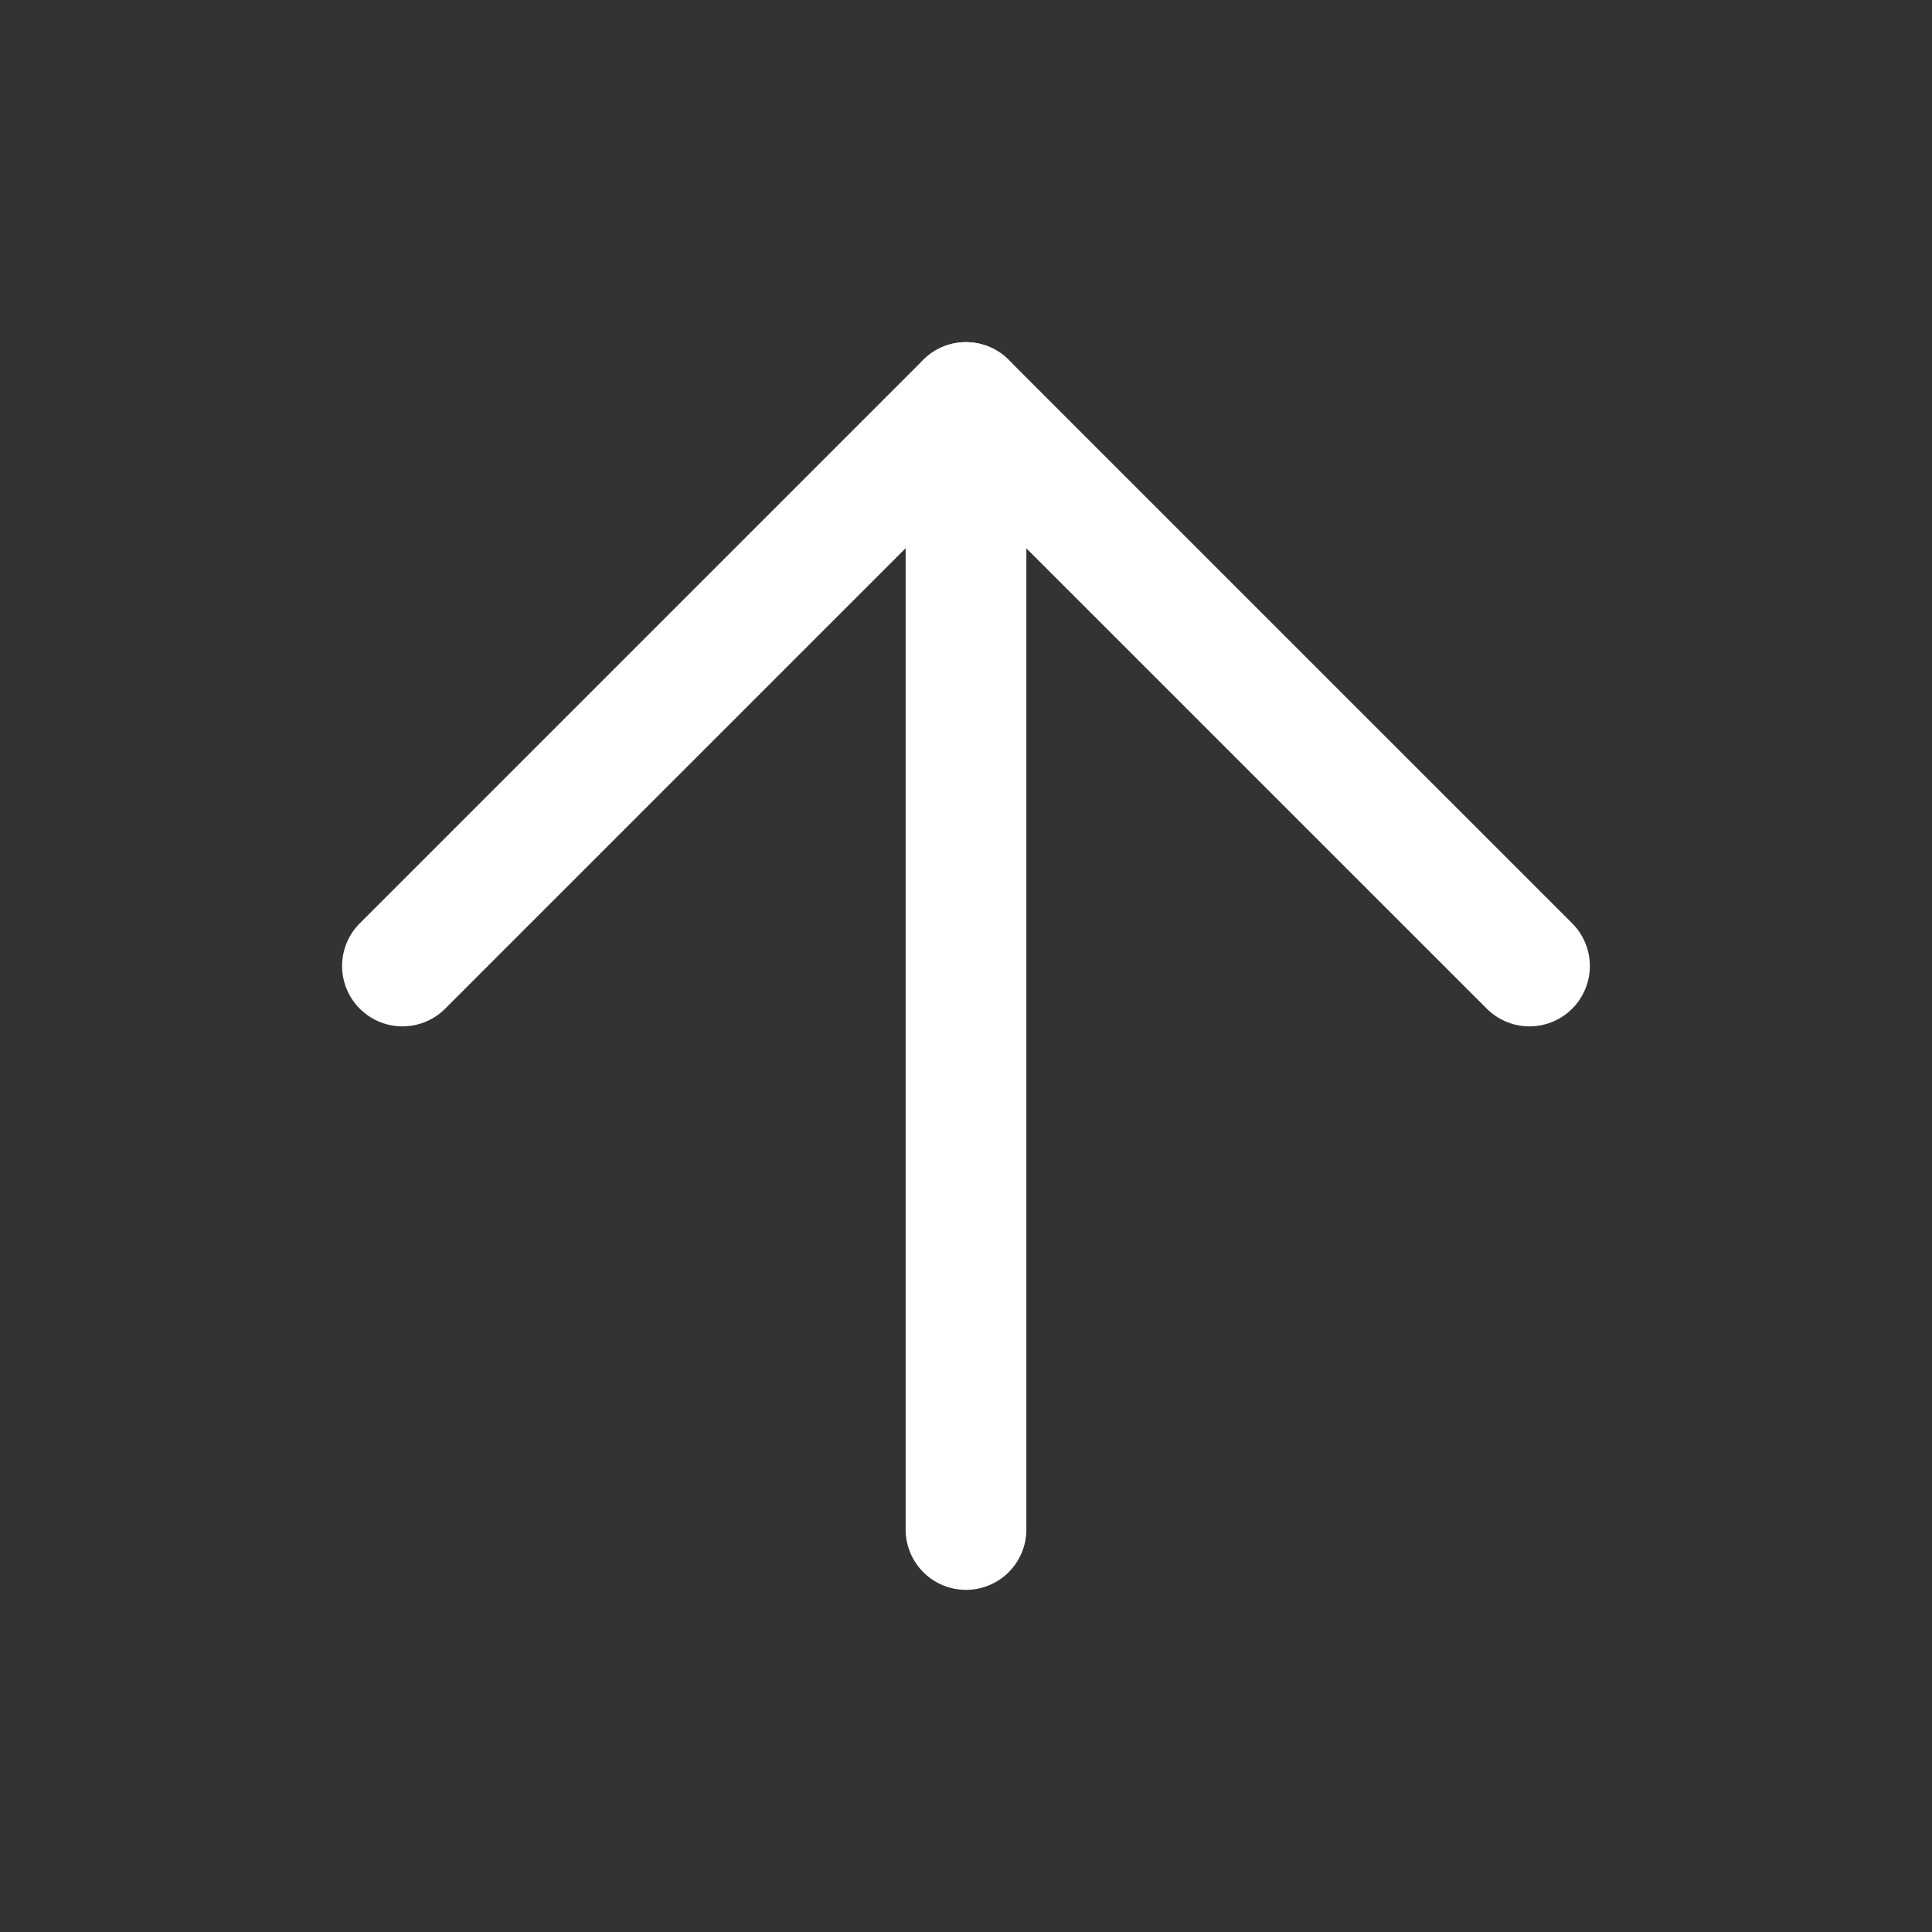
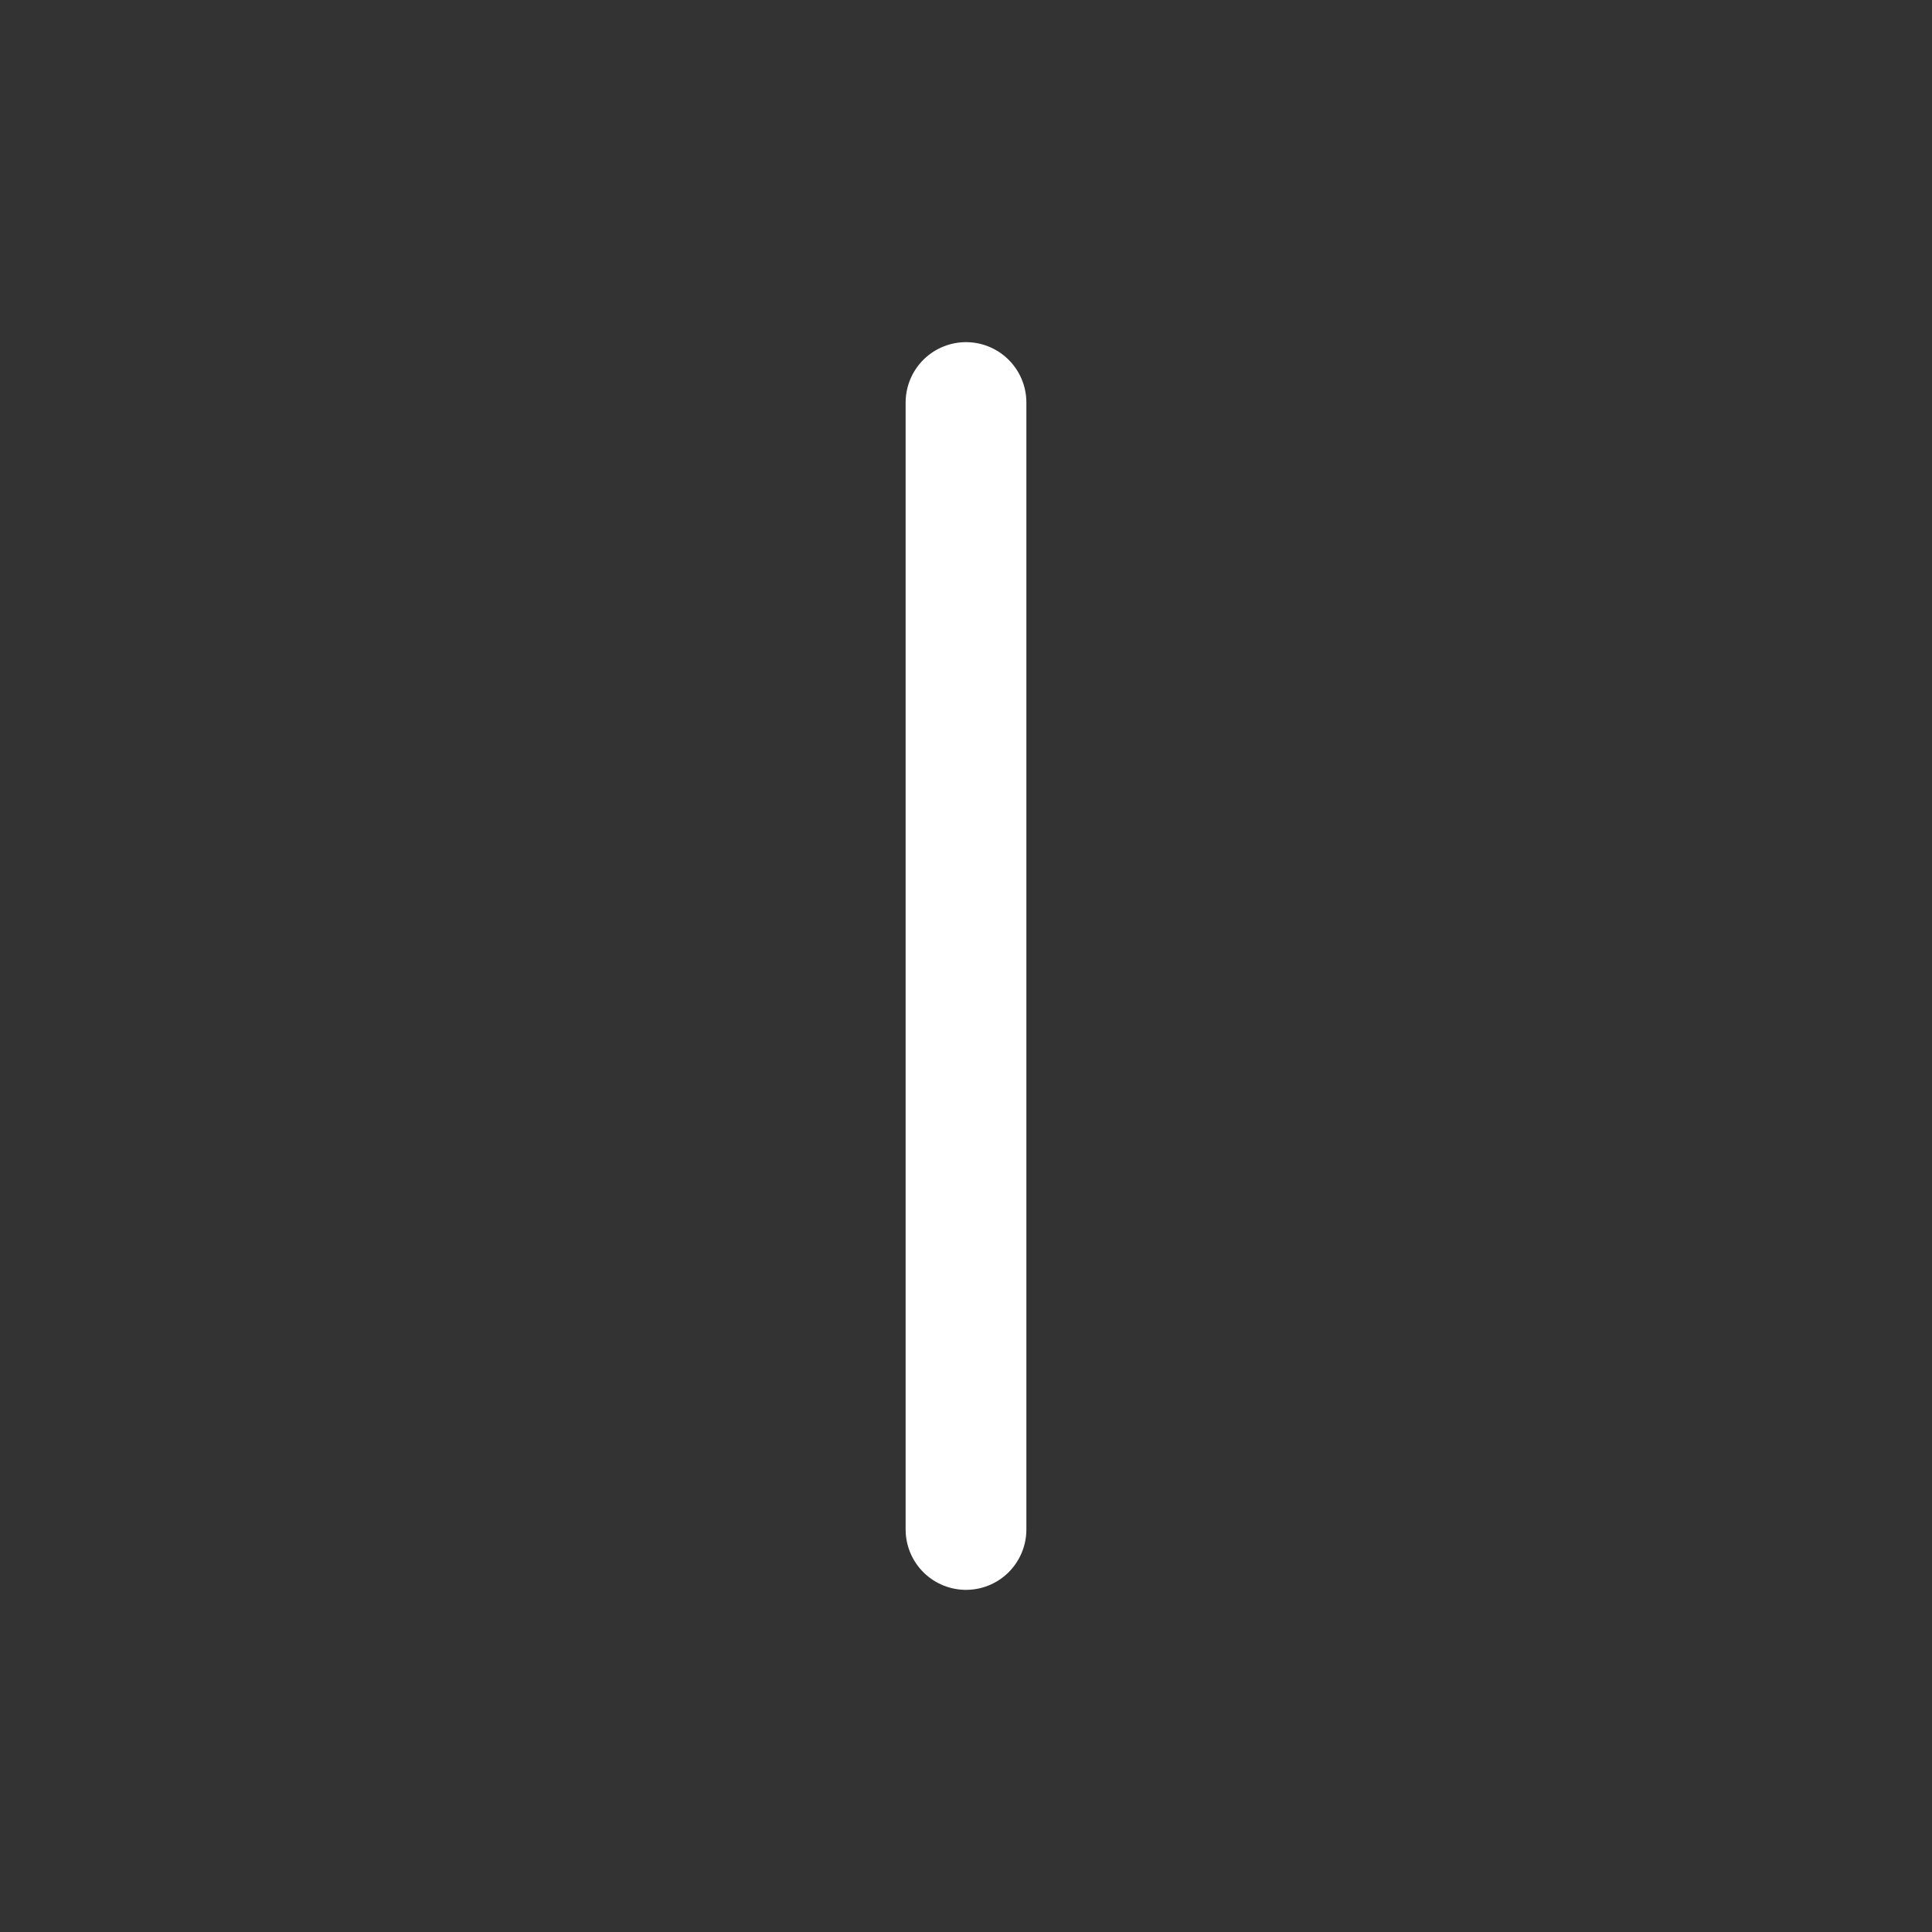
<svg xmlns="http://www.w3.org/2000/svg" width="32" height="32" viewBox="0 0 32 32" fill="none">
  <rect x="0" y="0" width="32" height="32" fill="#333333" stroke="none" />
  <path d="M16 25.333V6.667" stroke="white" stroke-width="2" stroke-linecap="round" stroke-linejoin="round" />
-   <path d="M6.666 16L15.999 6.667L25.333 16" stroke="white" stroke-width="2" stroke-linecap="round" stroke-linejoin="round" />
</svg>